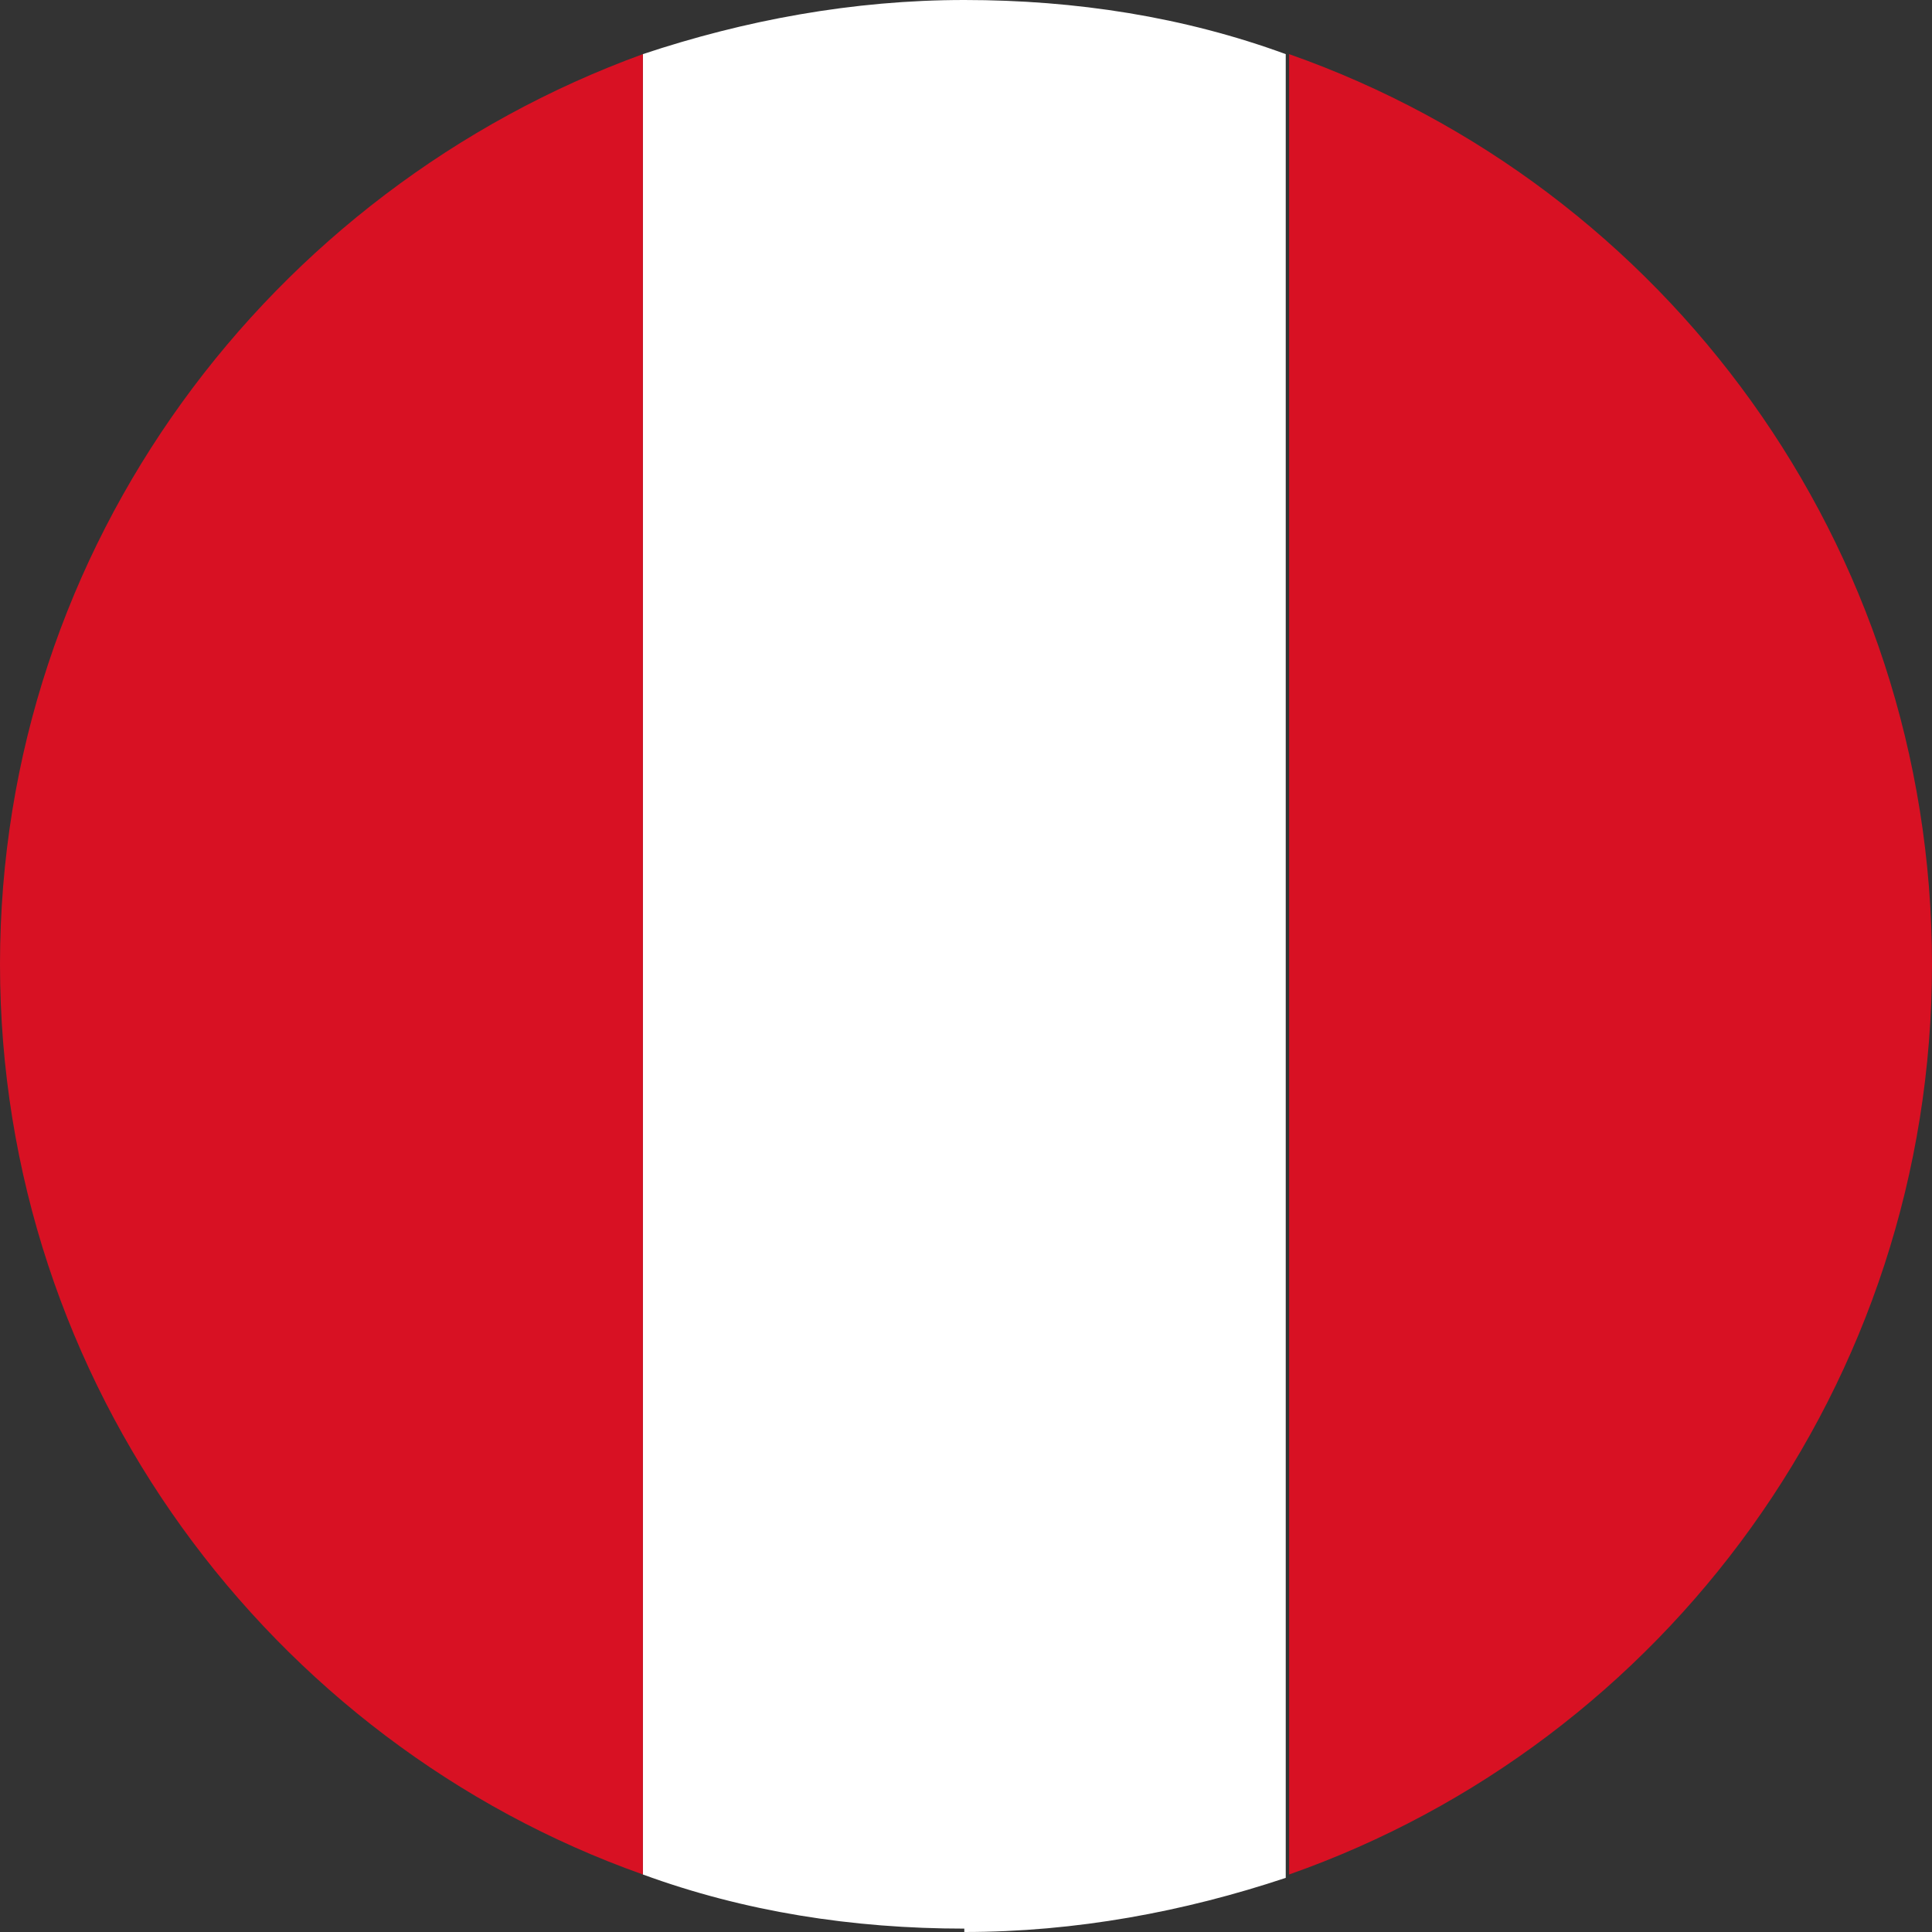
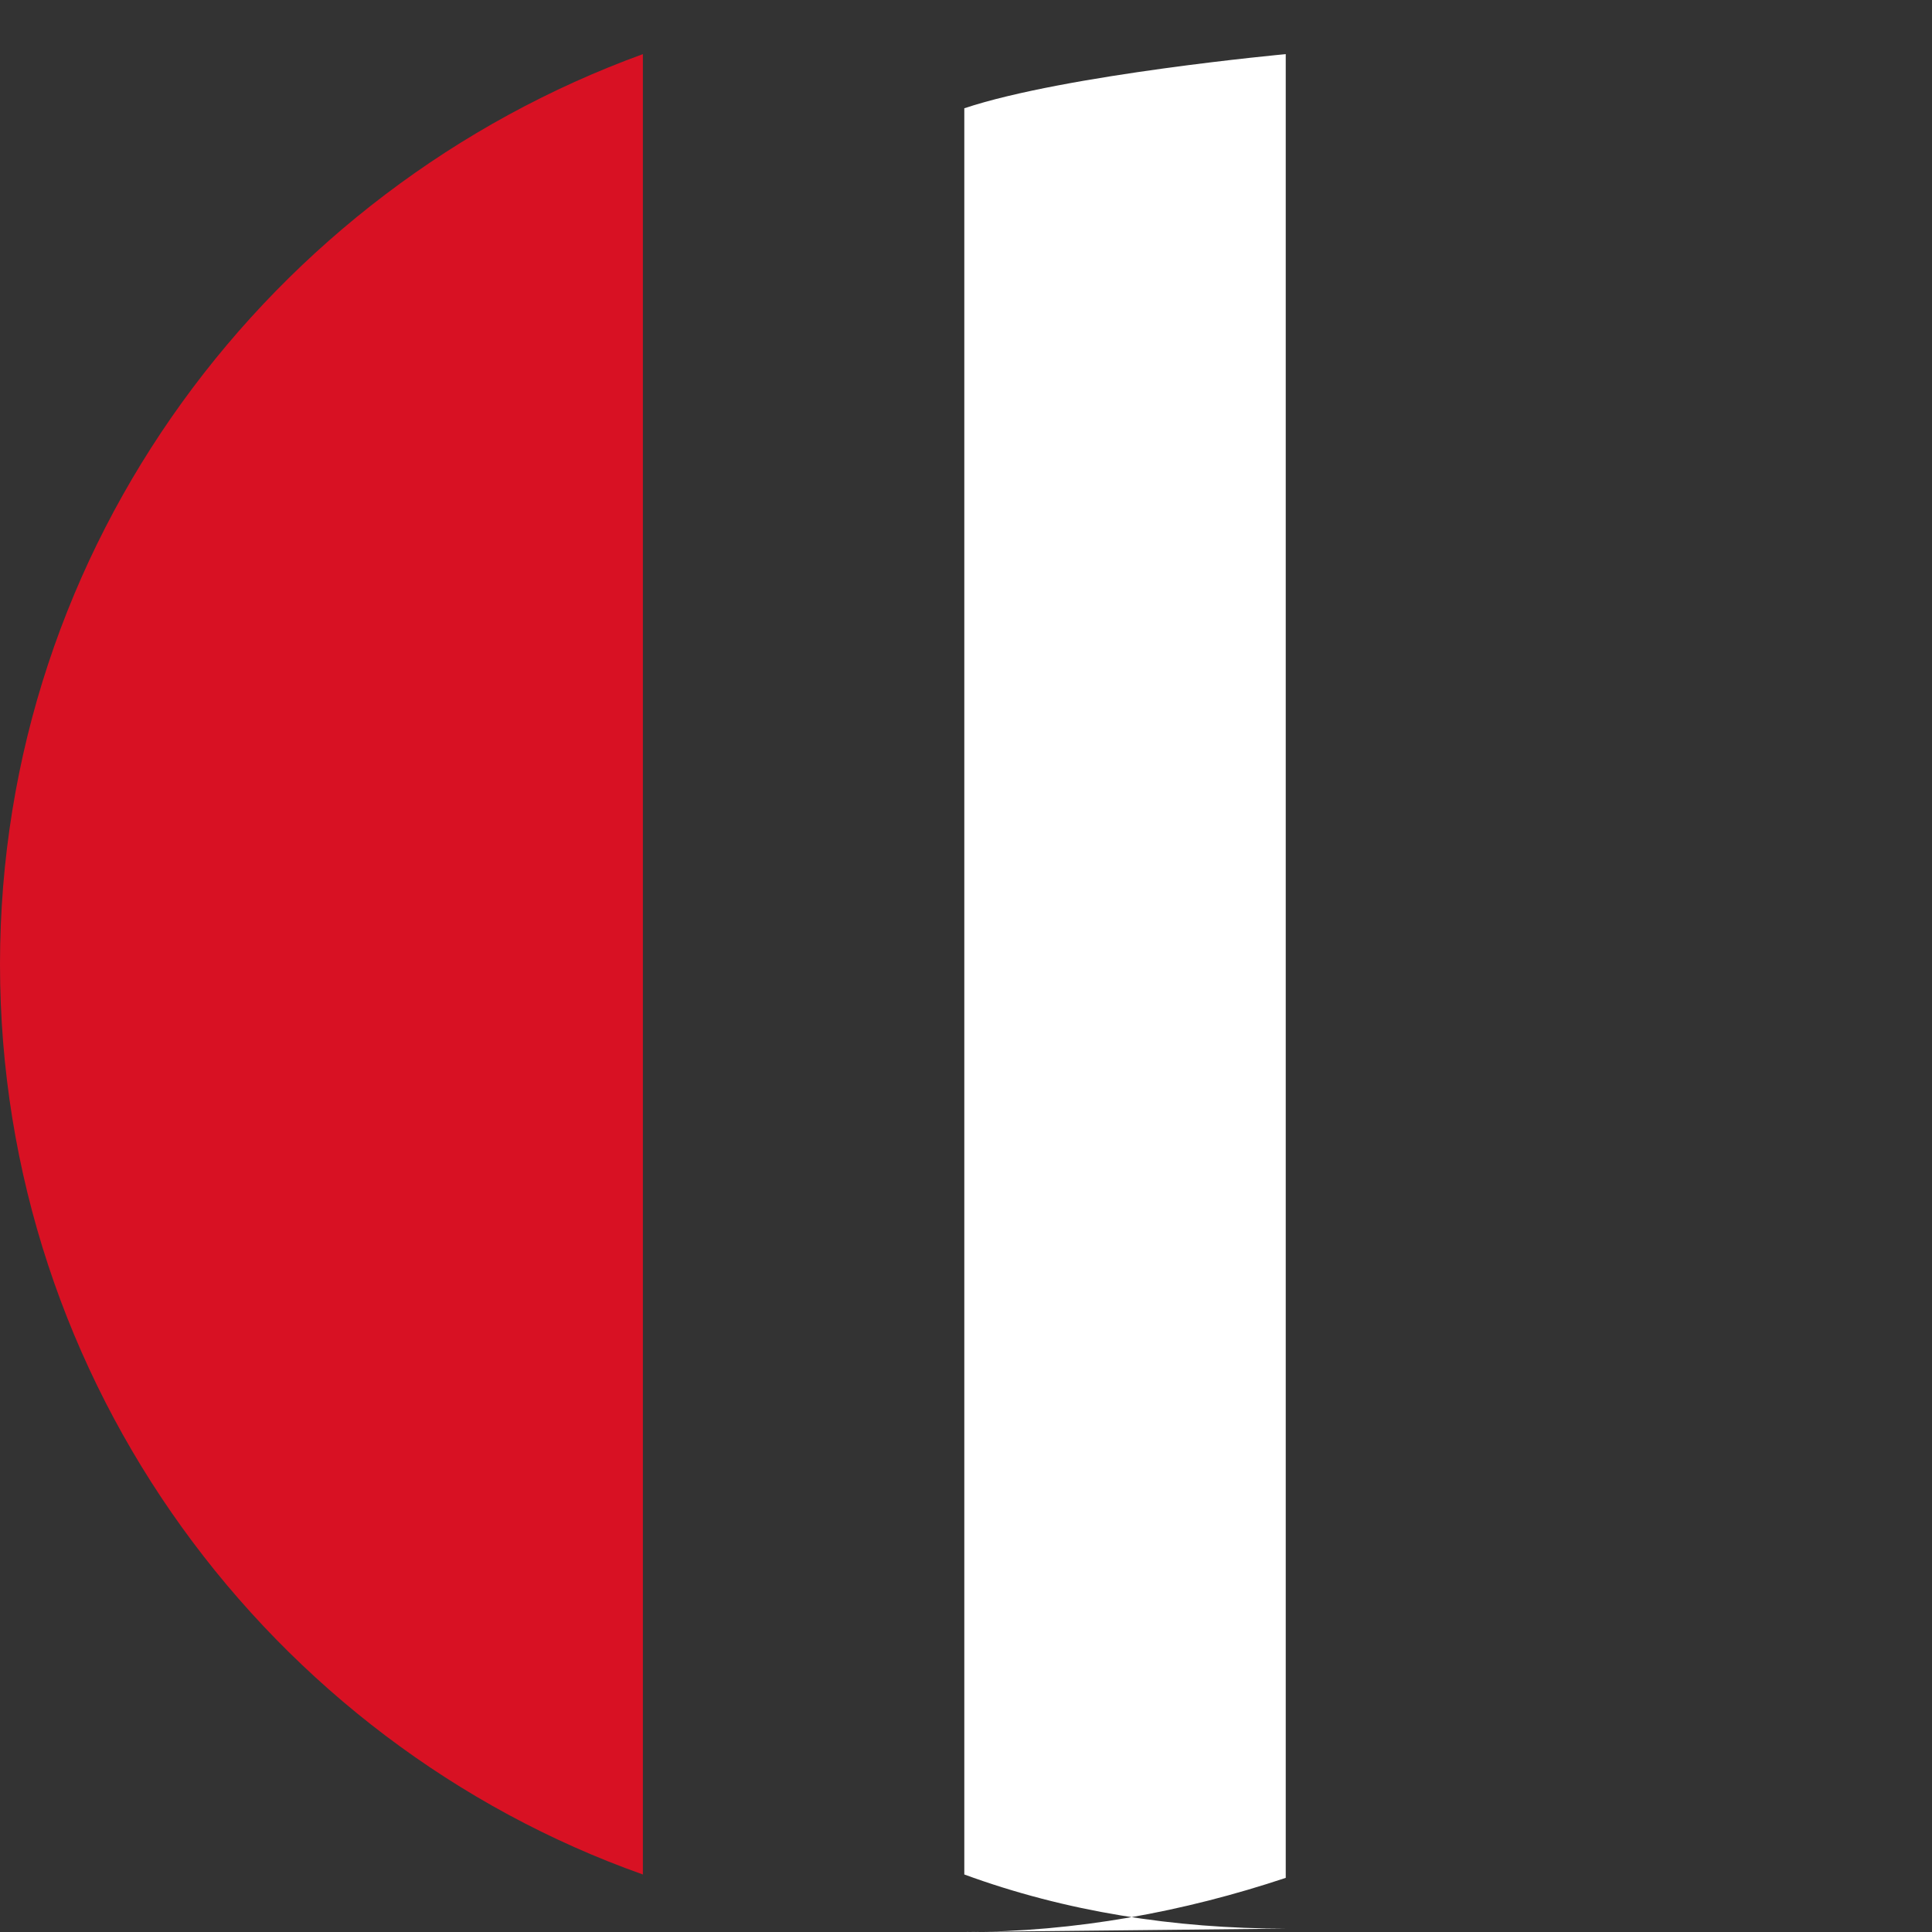
<svg xmlns="http://www.w3.org/2000/svg" viewBox="0 0 5.71 5.71">
  <rect x="0" y="0" width="5.71" height="5.71" fill="#333333" stroke="none" />
  <defs>
    <style>.d{fill:#fff;}.e{fill:#d81123;}</style>
  </defs>
  <g id="a" />
  <g id="b">
    <g id="c">
      <g>
-         <path class="e" d="M5.71,2.85c0-1.24-.79-2.3-1.9-2.69V5.54c1.11-.39,1.9-1.45,1.9-2.69Z" />
-         <path class="d" d="M2.85,5.71c.33,0,.65-.06,.95-.16V.16c-.3-.11-.62-.16-.95-.16s-.65,.06-.95,.16V5.54c.3,.11,.62,.16,.95,.16Z" />
+         <path class="d" d="M2.85,5.71c.33,0,.65-.06,.95-.16V.16s-.65,.06-.95,.16V5.54c.3,.11,.62,.16,.95,.16Z" />
        <path class="e" d="M1.9,.16C.8,.56,0,1.61,0,2.85s.8,2.3,1.9,2.69V.16Z" />
      </g>
    </g>
  </g>
</svg>